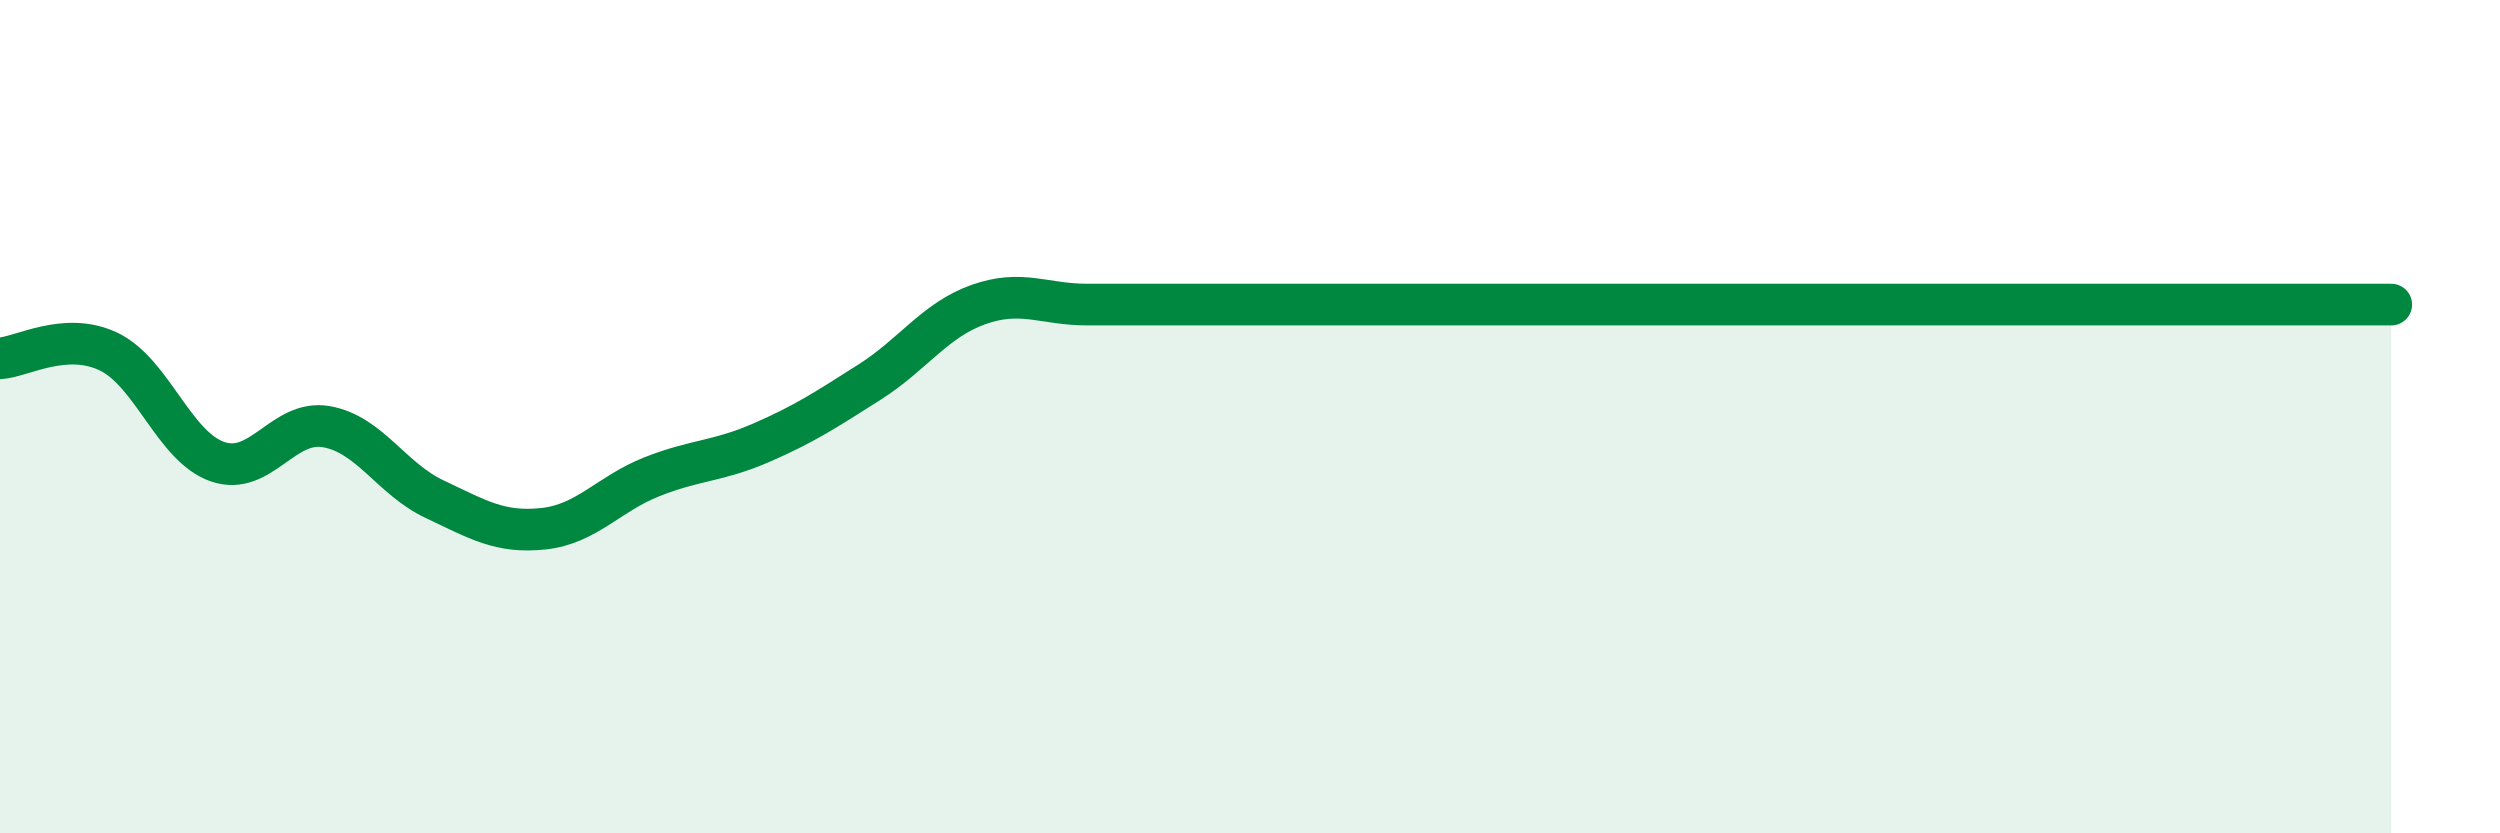
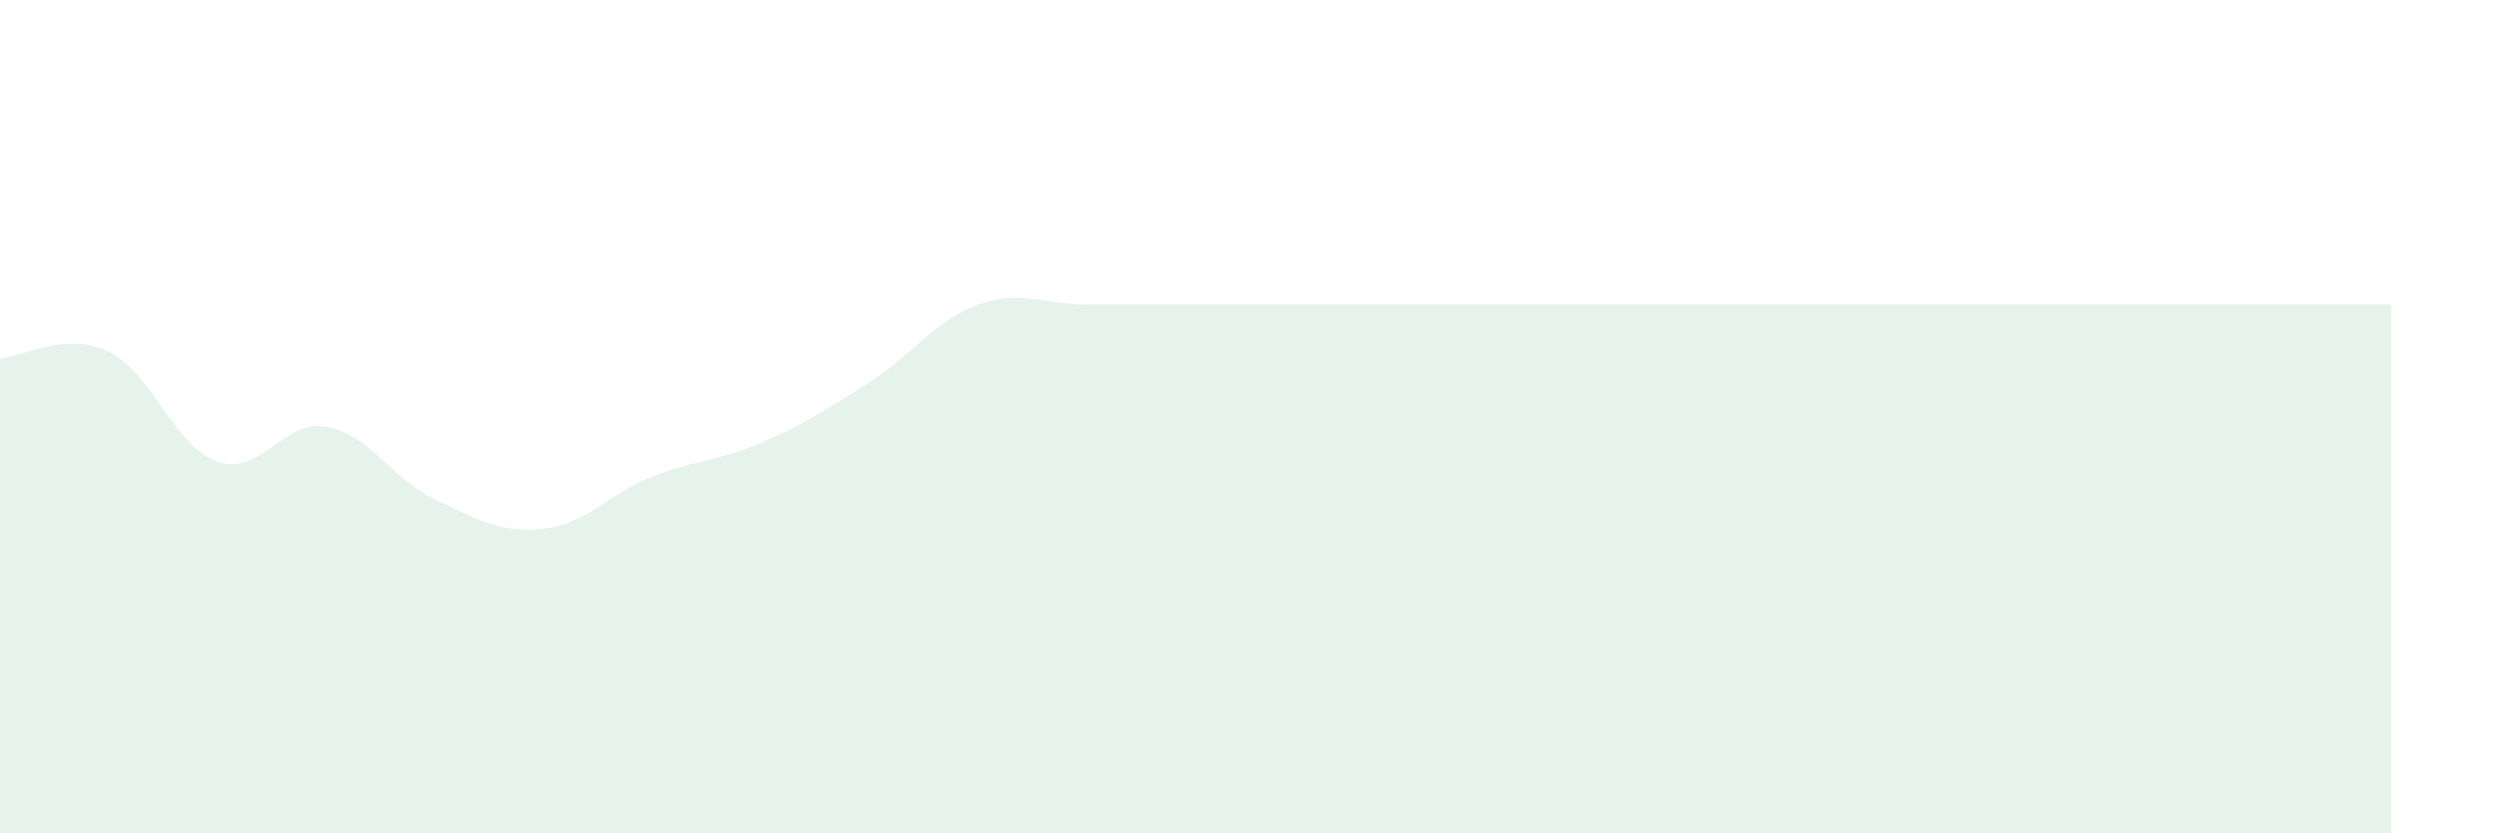
<svg xmlns="http://www.w3.org/2000/svg" width="60" height="20" viewBox="0 0 60 20">
  <path d="M 0,8.6 C 0.52,8.57 1.57,7.94 2.61,8.44 C 3.65,8.94 4.18,10.72 5.22,11.08 C 6.26,11.44 6.79,10.06 7.83,10.24 C 8.87,10.42 9.39,11.49 10.43,11.98 C 11.47,12.47 12,12.8 13.04,12.69 C 14.08,12.58 14.61,11.85 15.65,11.44 C 16.69,11.03 17.22,11.08 18.26,10.63 C 19.3,10.18 19.83,9.83 20.87,9.17 C 21.91,8.51 22.44,7.68 23.48,7.31 C 24.52,6.94 25.05,7.31 26.09,7.31 C 27.13,7.31 27.66,7.31 28.7,7.31 C 29.74,7.31 30.26,7.31 31.3,7.31 C 32.34,7.31 32.87,7.31 33.91,7.31 C 34.95,7.31 35.48,7.31 36.52,7.31 C 37.56,7.31 38.09,7.31 39.13,7.31 C 40.17,7.31 40.7,7.31 41.74,7.31 C 42.78,7.31 43.31,7.31 44.35,7.31 C 45.39,7.31 45.92,7.31 46.96,7.31 C 48,7.31 48.53,7.31 49.57,7.31 C 50.61,7.31 51.13,7.31 52.17,7.31 C 53.21,7.31 53.74,7.31 54.78,7.31 C 55.82,7.31 56.87,7.31 57.39,7.31L57.39 20L0 20Z" fill="#008740" opacity="0.1" stroke-linecap="round" stroke-linejoin="round" />
-   <path d="M 0,8.6 C 0.52,8.57 1.57,7.94 2.61,8.44 C 3.65,8.94 4.18,10.72 5.22,11.08 C 6.26,11.44 6.79,10.06 7.83,10.24 C 8.87,10.42 9.39,11.49 10.43,11.98 C 11.47,12.47 12,12.8 13.04,12.69 C 14.08,12.58 14.61,11.85 15.65,11.44 C 16.69,11.03 17.22,11.08 18.26,10.63 C 19.3,10.18 19.83,9.83 20.87,9.17 C 21.91,8.51 22.44,7.68 23.48,7.31 C 24.52,6.94 25.05,7.31 26.09,7.31 C 27.13,7.31 27.66,7.31 28.7,7.31 C 29.74,7.31 30.26,7.31 31.3,7.31 C 32.34,7.31 32.87,7.31 33.91,7.31 C 34.95,7.31 35.48,7.31 36.52,7.31 C 37.56,7.31 38.09,7.31 39.13,7.31 C 40.17,7.31 40.7,7.31 41.74,7.31 C 42.78,7.31 43.31,7.31 44.35,7.31 C 45.39,7.31 45.92,7.31 46.96,7.31 C 48,7.31 48.53,7.31 49.57,7.31 C 50.61,7.31 51.13,7.31 52.17,7.31 C 53.21,7.31 53.74,7.31 54.78,7.31 C 55.82,7.31 56.87,7.31 57.39,7.31" stroke="#008740" stroke-width="1" fill="none" stroke-linecap="round" stroke-linejoin="round" />
</svg>